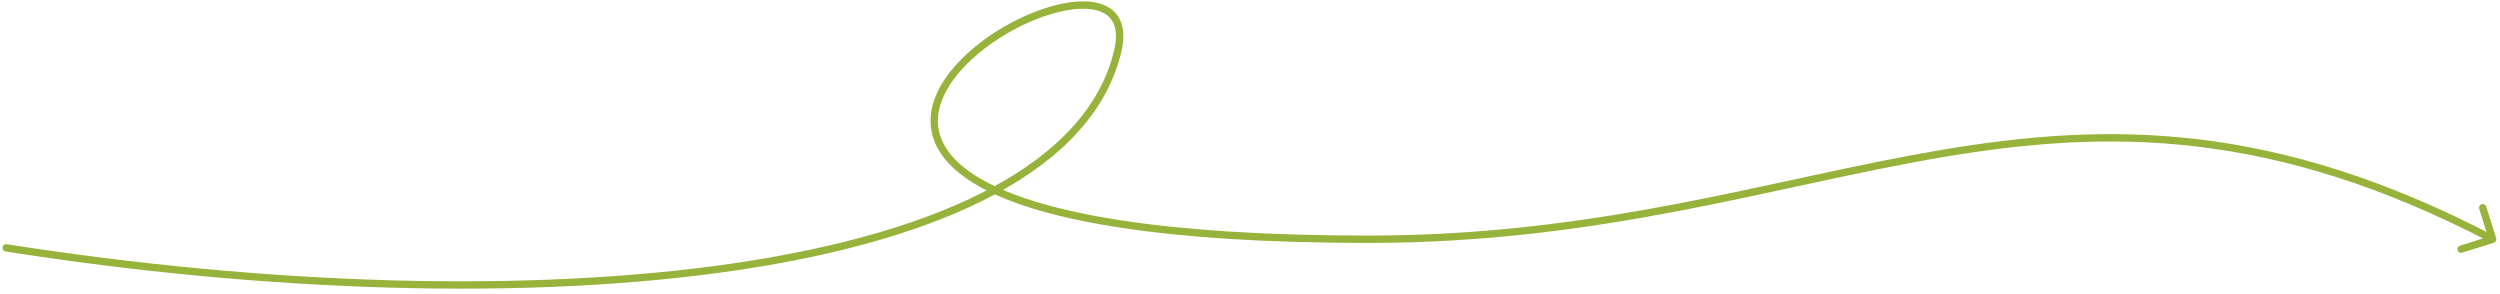
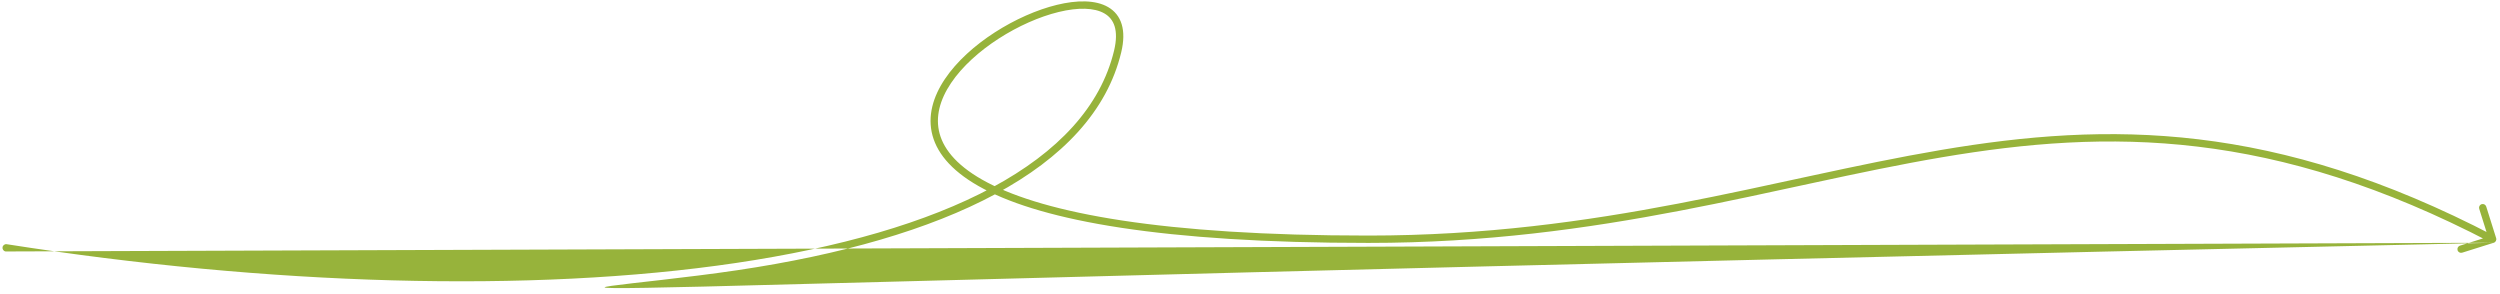
<svg xmlns="http://www.w3.org/2000/svg" width="340" height="40" viewBox="0 0 340 40" fill="none">
-   <path d="M0.917 33.212C0.644 33.169 0.388 33.355 0.345 33.628C0.303 33.901 0.489 34.157 0.762 34.2L0.917 33.212ZM152 7L151.514 6.884L151.514 6.884L152 7ZM186.096 32.537L186.096 32.037L186.096 32.537ZM339.15 33.014C339.413 32.931 339.56 32.65 339.477 32.387L338.127 28.094C338.045 27.831 337.764 27.684 337.5 27.767C337.237 27.85 337.091 28.131 337.173 28.394L338.373 32.21L334.557 33.41C334.294 33.492 334.147 33.773 334.23 34.036C334.313 34.3 334.594 34.446 334.857 34.364L339.15 33.014ZM0.762 34.2C36.254 39.77 72.221 40.917 100.272 36.749C114.296 34.666 126.37 31.25 135.424 26.372C144.477 21.495 150.564 15.125 152.486 7.117L151.514 6.884C149.682 14.513 143.862 20.691 134.949 25.492C126.037 30.293 114.088 33.685 100.125 35.76C72.202 39.908 36.342 38.771 0.917 33.212L0.762 34.2ZM152.486 7.117C152.85 5.604 152.862 4.332 152.548 3.296C152.229 2.247 151.584 1.475 150.707 0.965C148.99 -0.032 146.442 0.001 143.739 0.66C138.307 1.983 131.72 5.964 128.511 10.739C126.899 13.137 126.103 15.795 126.822 18.435C127.541 21.073 129.736 23.564 133.823 25.708C141.976 29.986 157.94 33.037 186.096 33.037L186.096 32.037C157.954 32.037 142.207 28.979 134.287 24.823C130.337 22.75 128.405 20.442 127.787 18.172C127.169 15.906 127.827 13.549 129.341 11.296C132.383 6.77 138.733 2.908 143.976 1.631C146.611 0.99 148.834 1.033 150.204 1.83C150.87 2.217 151.348 2.788 151.591 3.587C151.838 4.399 151.851 5.48 151.514 6.884L152.486 7.117ZM186.096 33.037C217.852 33.037 241.318 25.256 264.096 21.391C286.878 17.525 309.138 17.524 338.769 32.98L339.231 32.094C309.363 16.513 286.872 16.512 263.928 20.405C240.98 24.299 217.744 32.037 186.096 32.037L186.096 33.037Z" fill="#97B33B" />
+   <path d="M0.917 33.212C0.644 33.169 0.388 33.355 0.345 33.628C0.303 33.901 0.489 34.157 0.762 34.2L0.917 33.212ZM152 7L151.514 6.884L151.514 6.884L152 7ZM186.096 32.537L186.096 32.037L186.096 32.537ZM339.15 33.014C339.413 32.931 339.56 32.65 339.477 32.387L338.127 28.094C338.045 27.831 337.764 27.684 337.5 27.767C337.237 27.85 337.091 28.131 337.173 28.394L338.373 32.21L334.557 33.41C334.294 33.492 334.147 33.773 334.23 34.036C334.313 34.3 334.594 34.446 334.857 34.364L339.15 33.014ZC36.254 39.77 72.221 40.917 100.272 36.749C114.296 34.666 126.37 31.25 135.424 26.372C144.477 21.495 150.564 15.125 152.486 7.117L151.514 6.884C149.682 14.513 143.862 20.691 134.949 25.492C126.037 30.293 114.088 33.685 100.125 35.76C72.202 39.908 36.342 38.771 0.917 33.212L0.762 34.2ZM152.486 7.117C152.85 5.604 152.862 4.332 152.548 3.296C152.229 2.247 151.584 1.475 150.707 0.965C148.99 -0.032 146.442 0.001 143.739 0.66C138.307 1.983 131.72 5.964 128.511 10.739C126.899 13.137 126.103 15.795 126.822 18.435C127.541 21.073 129.736 23.564 133.823 25.708C141.976 29.986 157.94 33.037 186.096 33.037L186.096 32.037C157.954 32.037 142.207 28.979 134.287 24.823C130.337 22.75 128.405 20.442 127.787 18.172C127.169 15.906 127.827 13.549 129.341 11.296C132.383 6.77 138.733 2.908 143.976 1.631C146.611 0.99 148.834 1.033 150.204 1.83C150.87 2.217 151.348 2.788 151.591 3.587C151.838 4.399 151.851 5.48 151.514 6.884L152.486 7.117ZM186.096 33.037C217.852 33.037 241.318 25.256 264.096 21.391C286.878 17.525 309.138 17.524 338.769 32.98L339.231 32.094C309.363 16.513 286.872 16.512 263.928 20.405C240.98 24.299 217.744 32.037 186.096 32.037L186.096 33.037Z" fill="#97B33B" />
</svg>